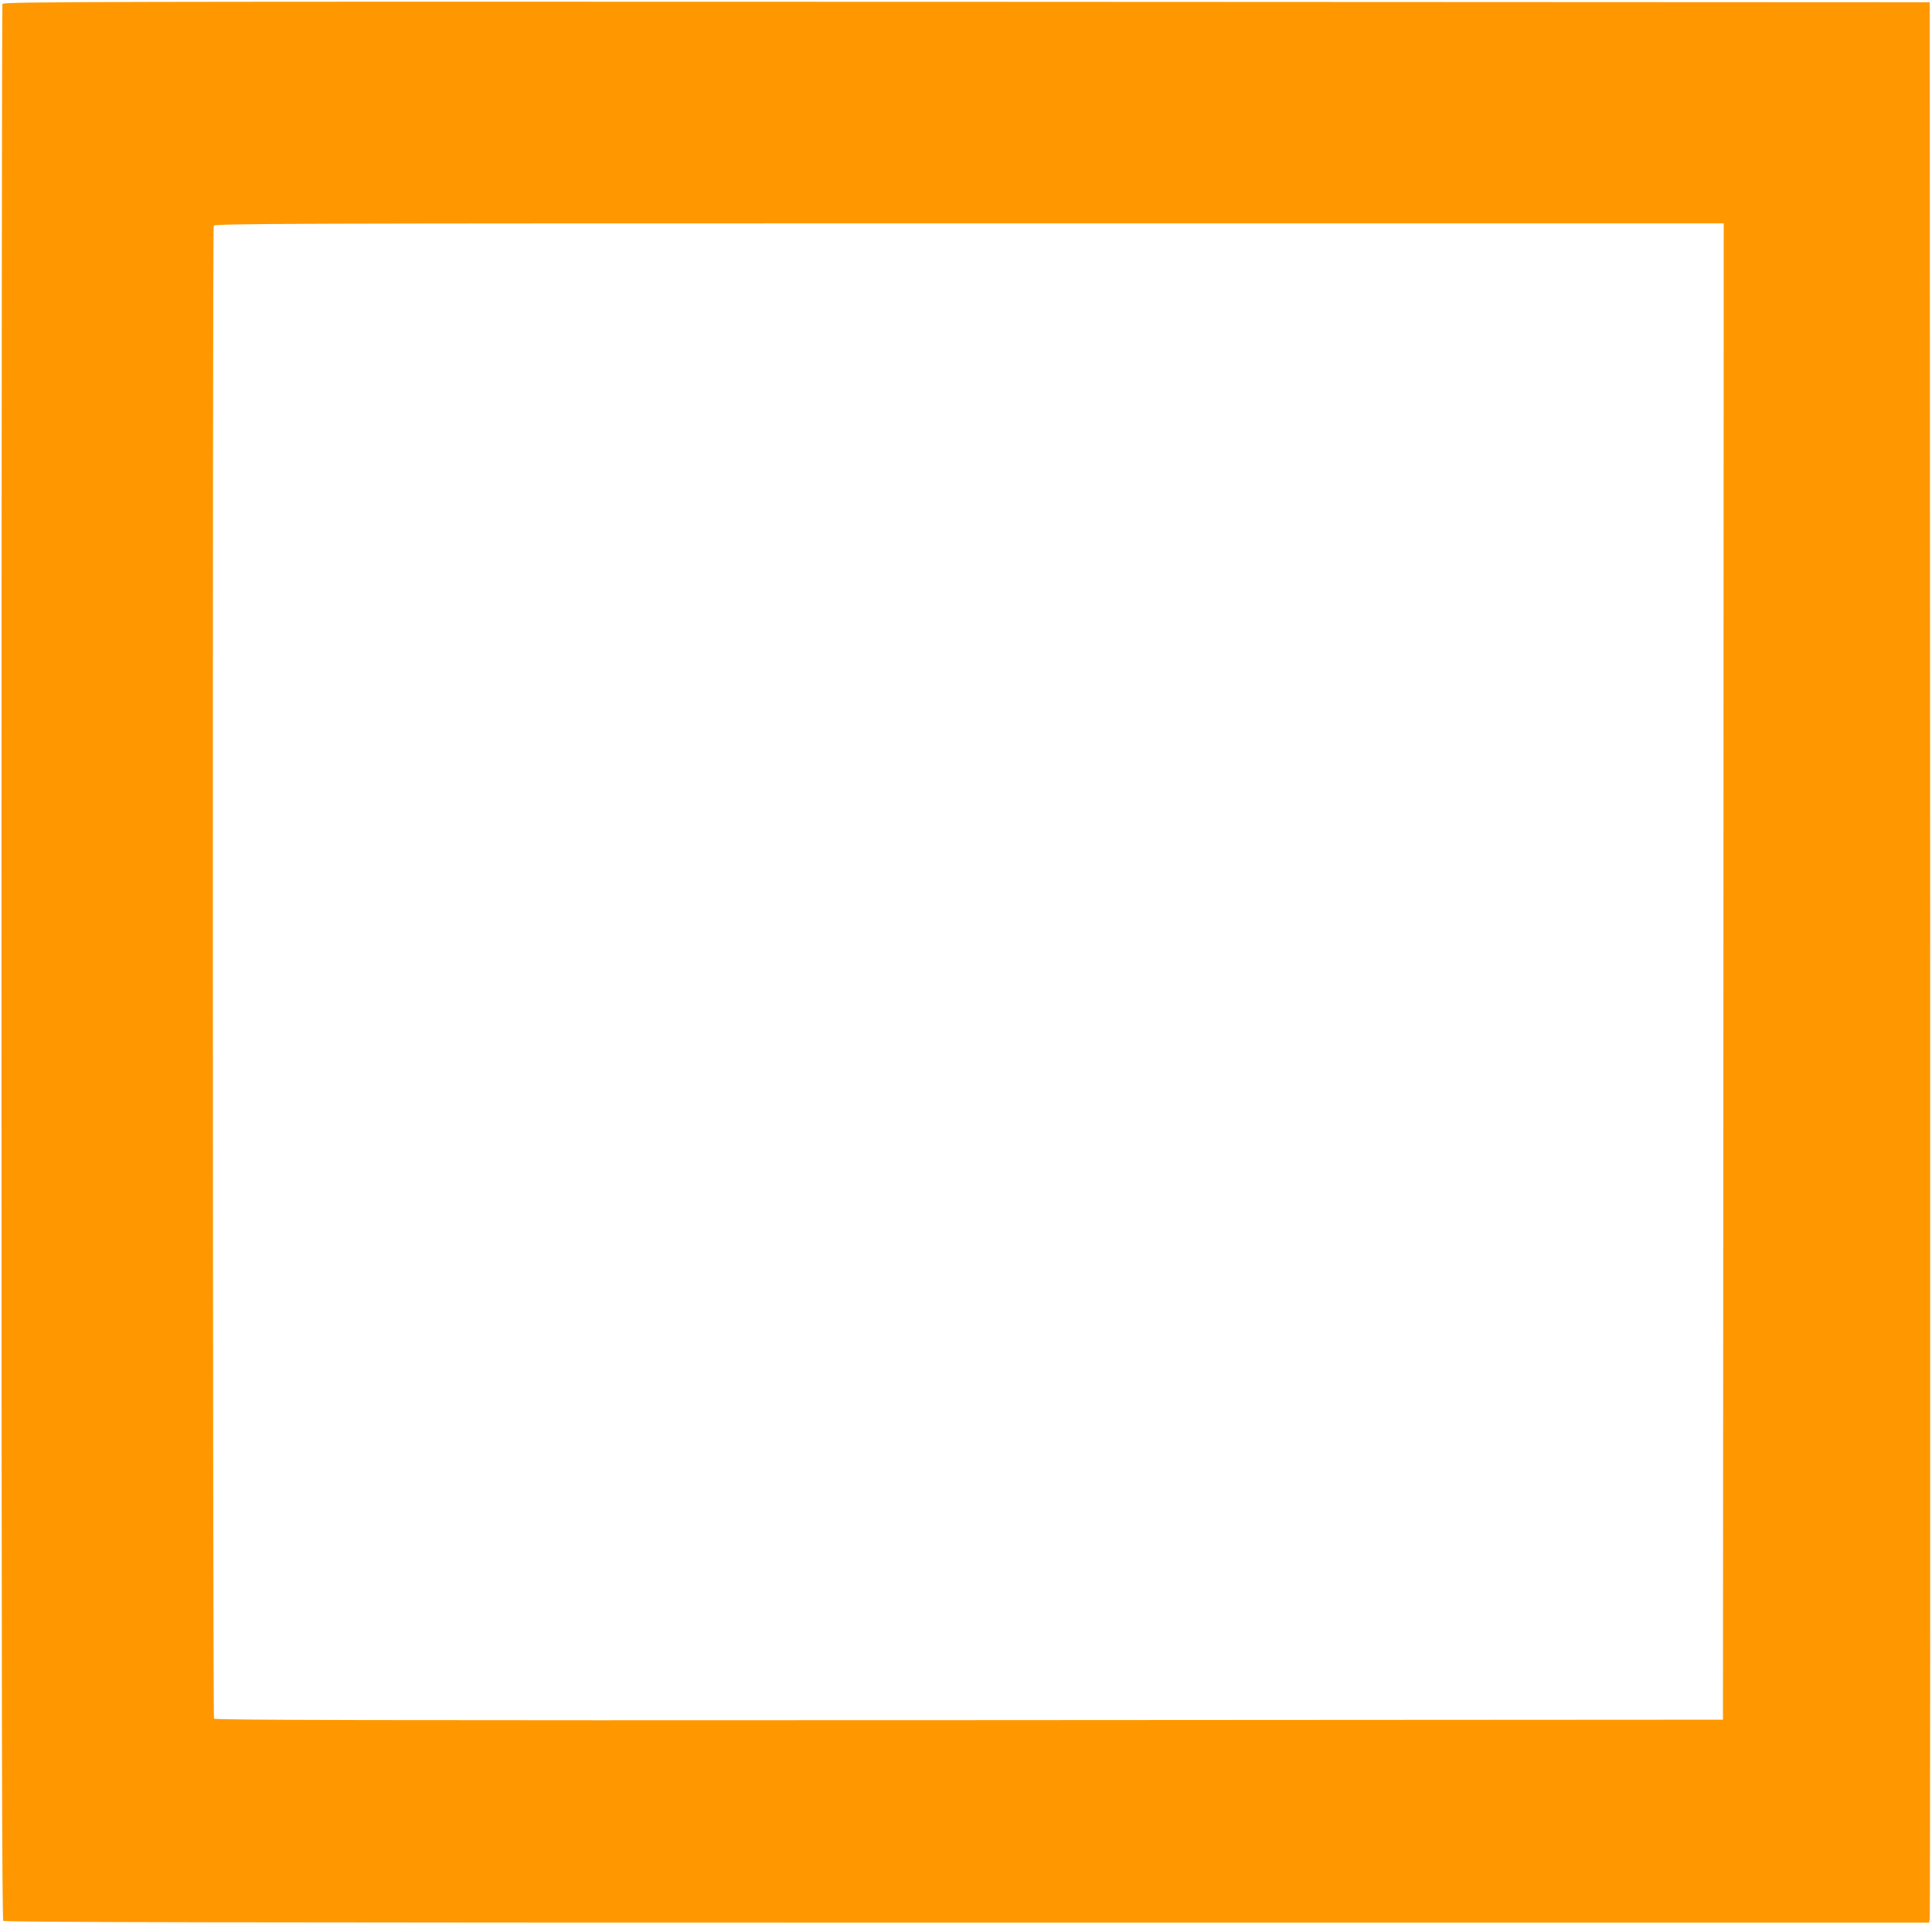
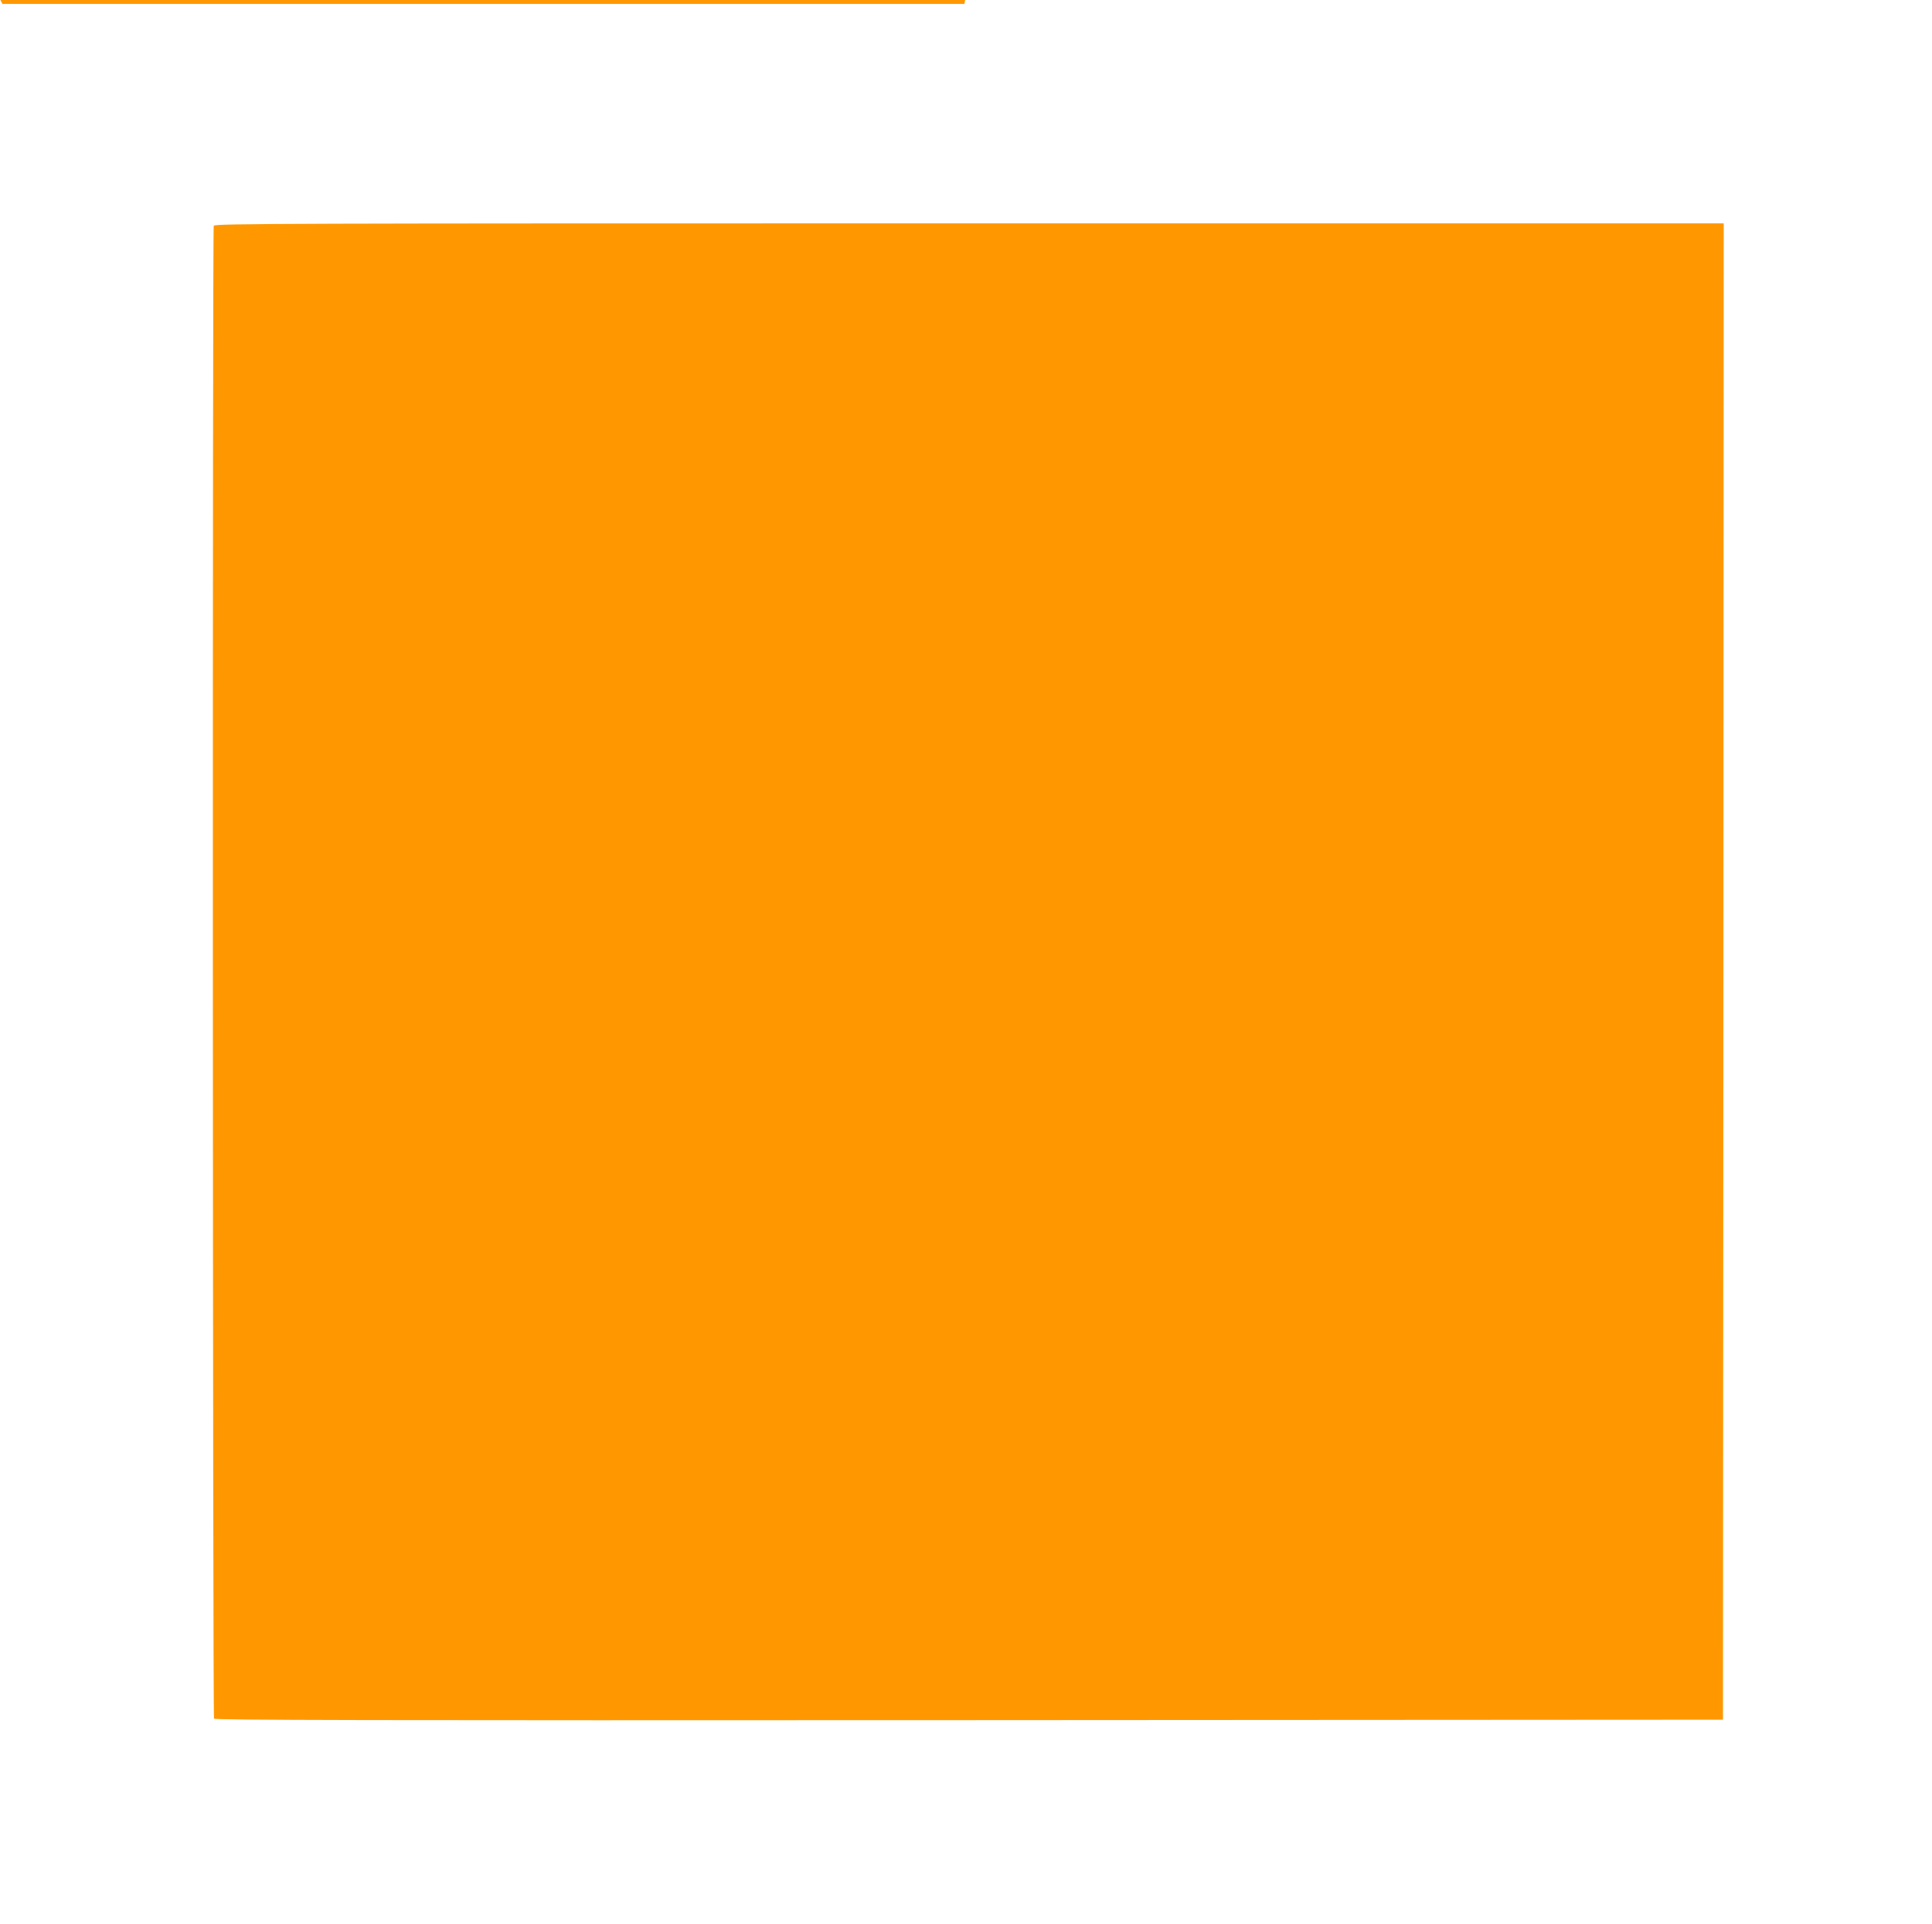
<svg xmlns="http://www.w3.org/2000/svg" version="1.0" width="1280pt" height="1275pt" viewBox="0 0 1280 1275" preserveAspectRatio="xMidYMid meet">
  <g transform="translate(0,1275) scale(0.1,-0.1)" fill="#ff9800" stroke="none">
-     <path d="M16 12724 c-3 -9 -6 -2867 -6 -6353 0 -4915 3 -6340 12 -6349 9 -9 1442 -12 6385 -12 l6373 0 5 23 c3 12 4 2875 3 6362 l-3 6340 -6381 3 c-5813 2 -6382 1 -6388 -14z m11402 -6411 l-3 -4958 -4994 -3 c-3989 -2 -4996 0 -5003 10 -9 15 -11 9868 -2 9892 6 15 456 16 5005 16 l4999 0 -2 -4957z" />
+     <path d="M16 12724 l6373 0 5 23 c3 12 4 2875 3 6362 l-3 6340 -6381 3 c-5813 2 -6382 1 -6388 -14z m11402 -6411 l-3 -4958 -4994 -3 c-3989 -2 -4996 0 -5003 10 -9 15 -11 9868 -2 9892 6 15 456 16 5005 16 l4999 0 -2 -4957z" />
  </g>
</svg>